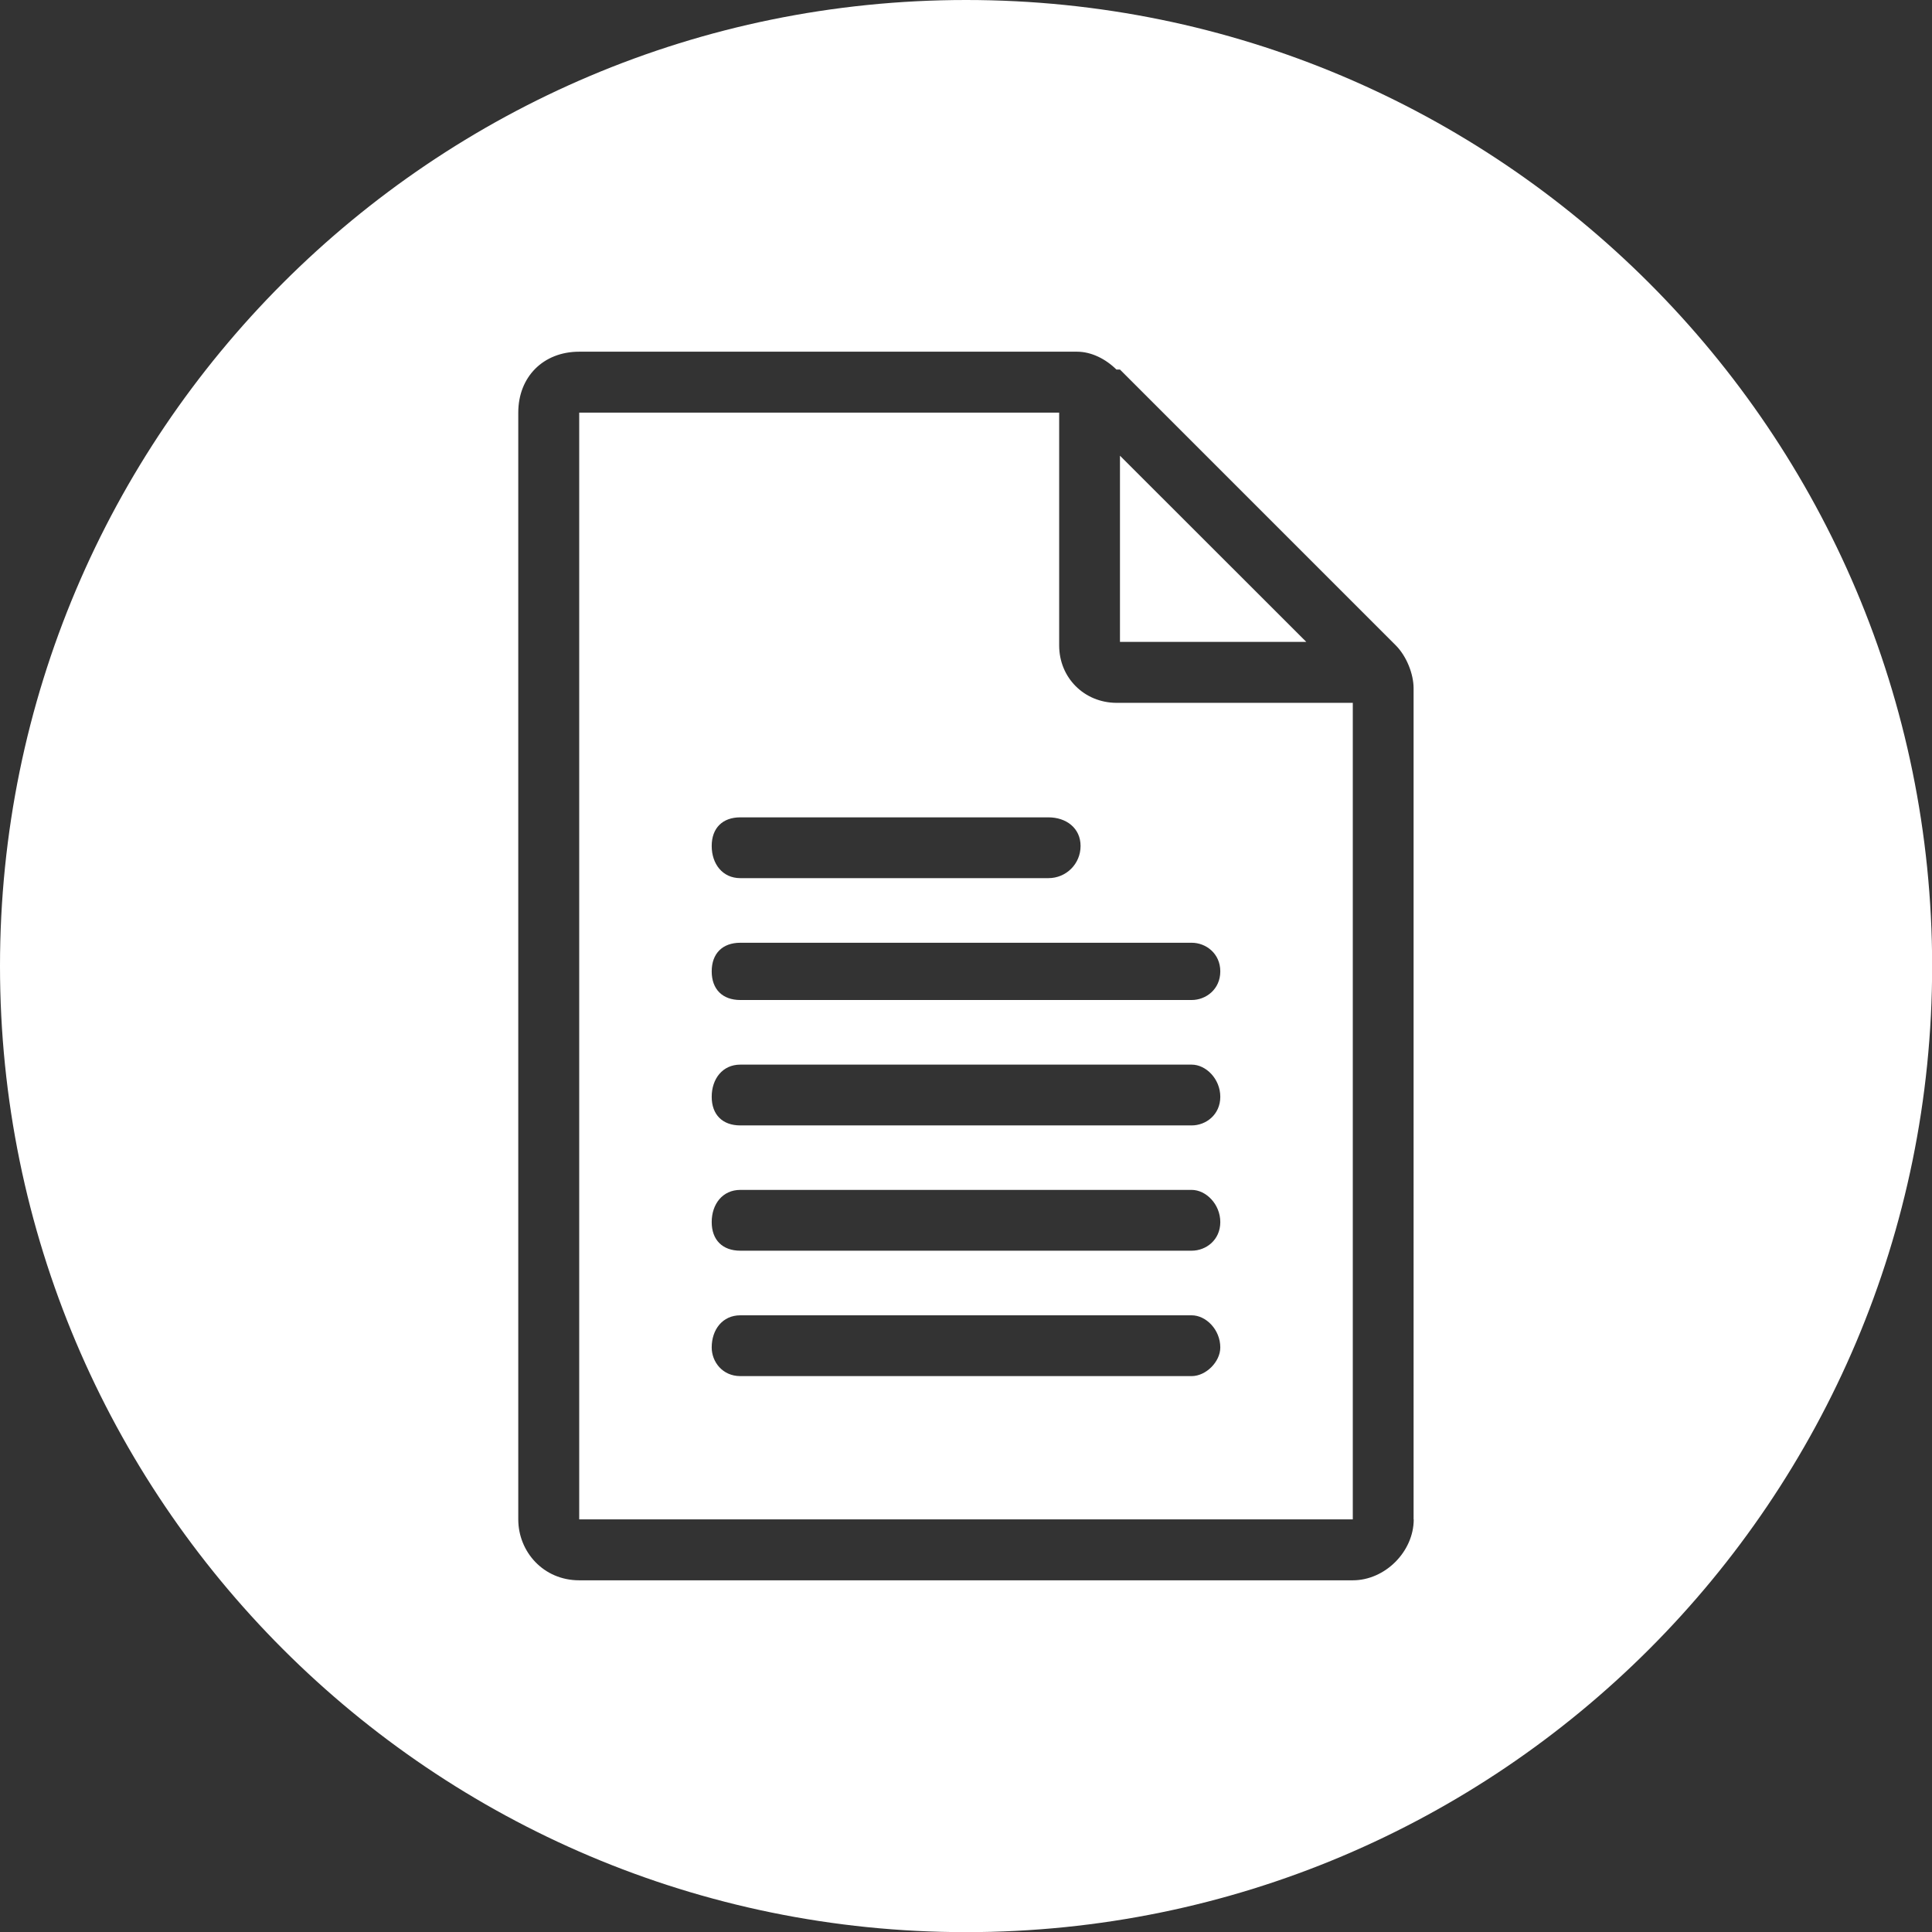
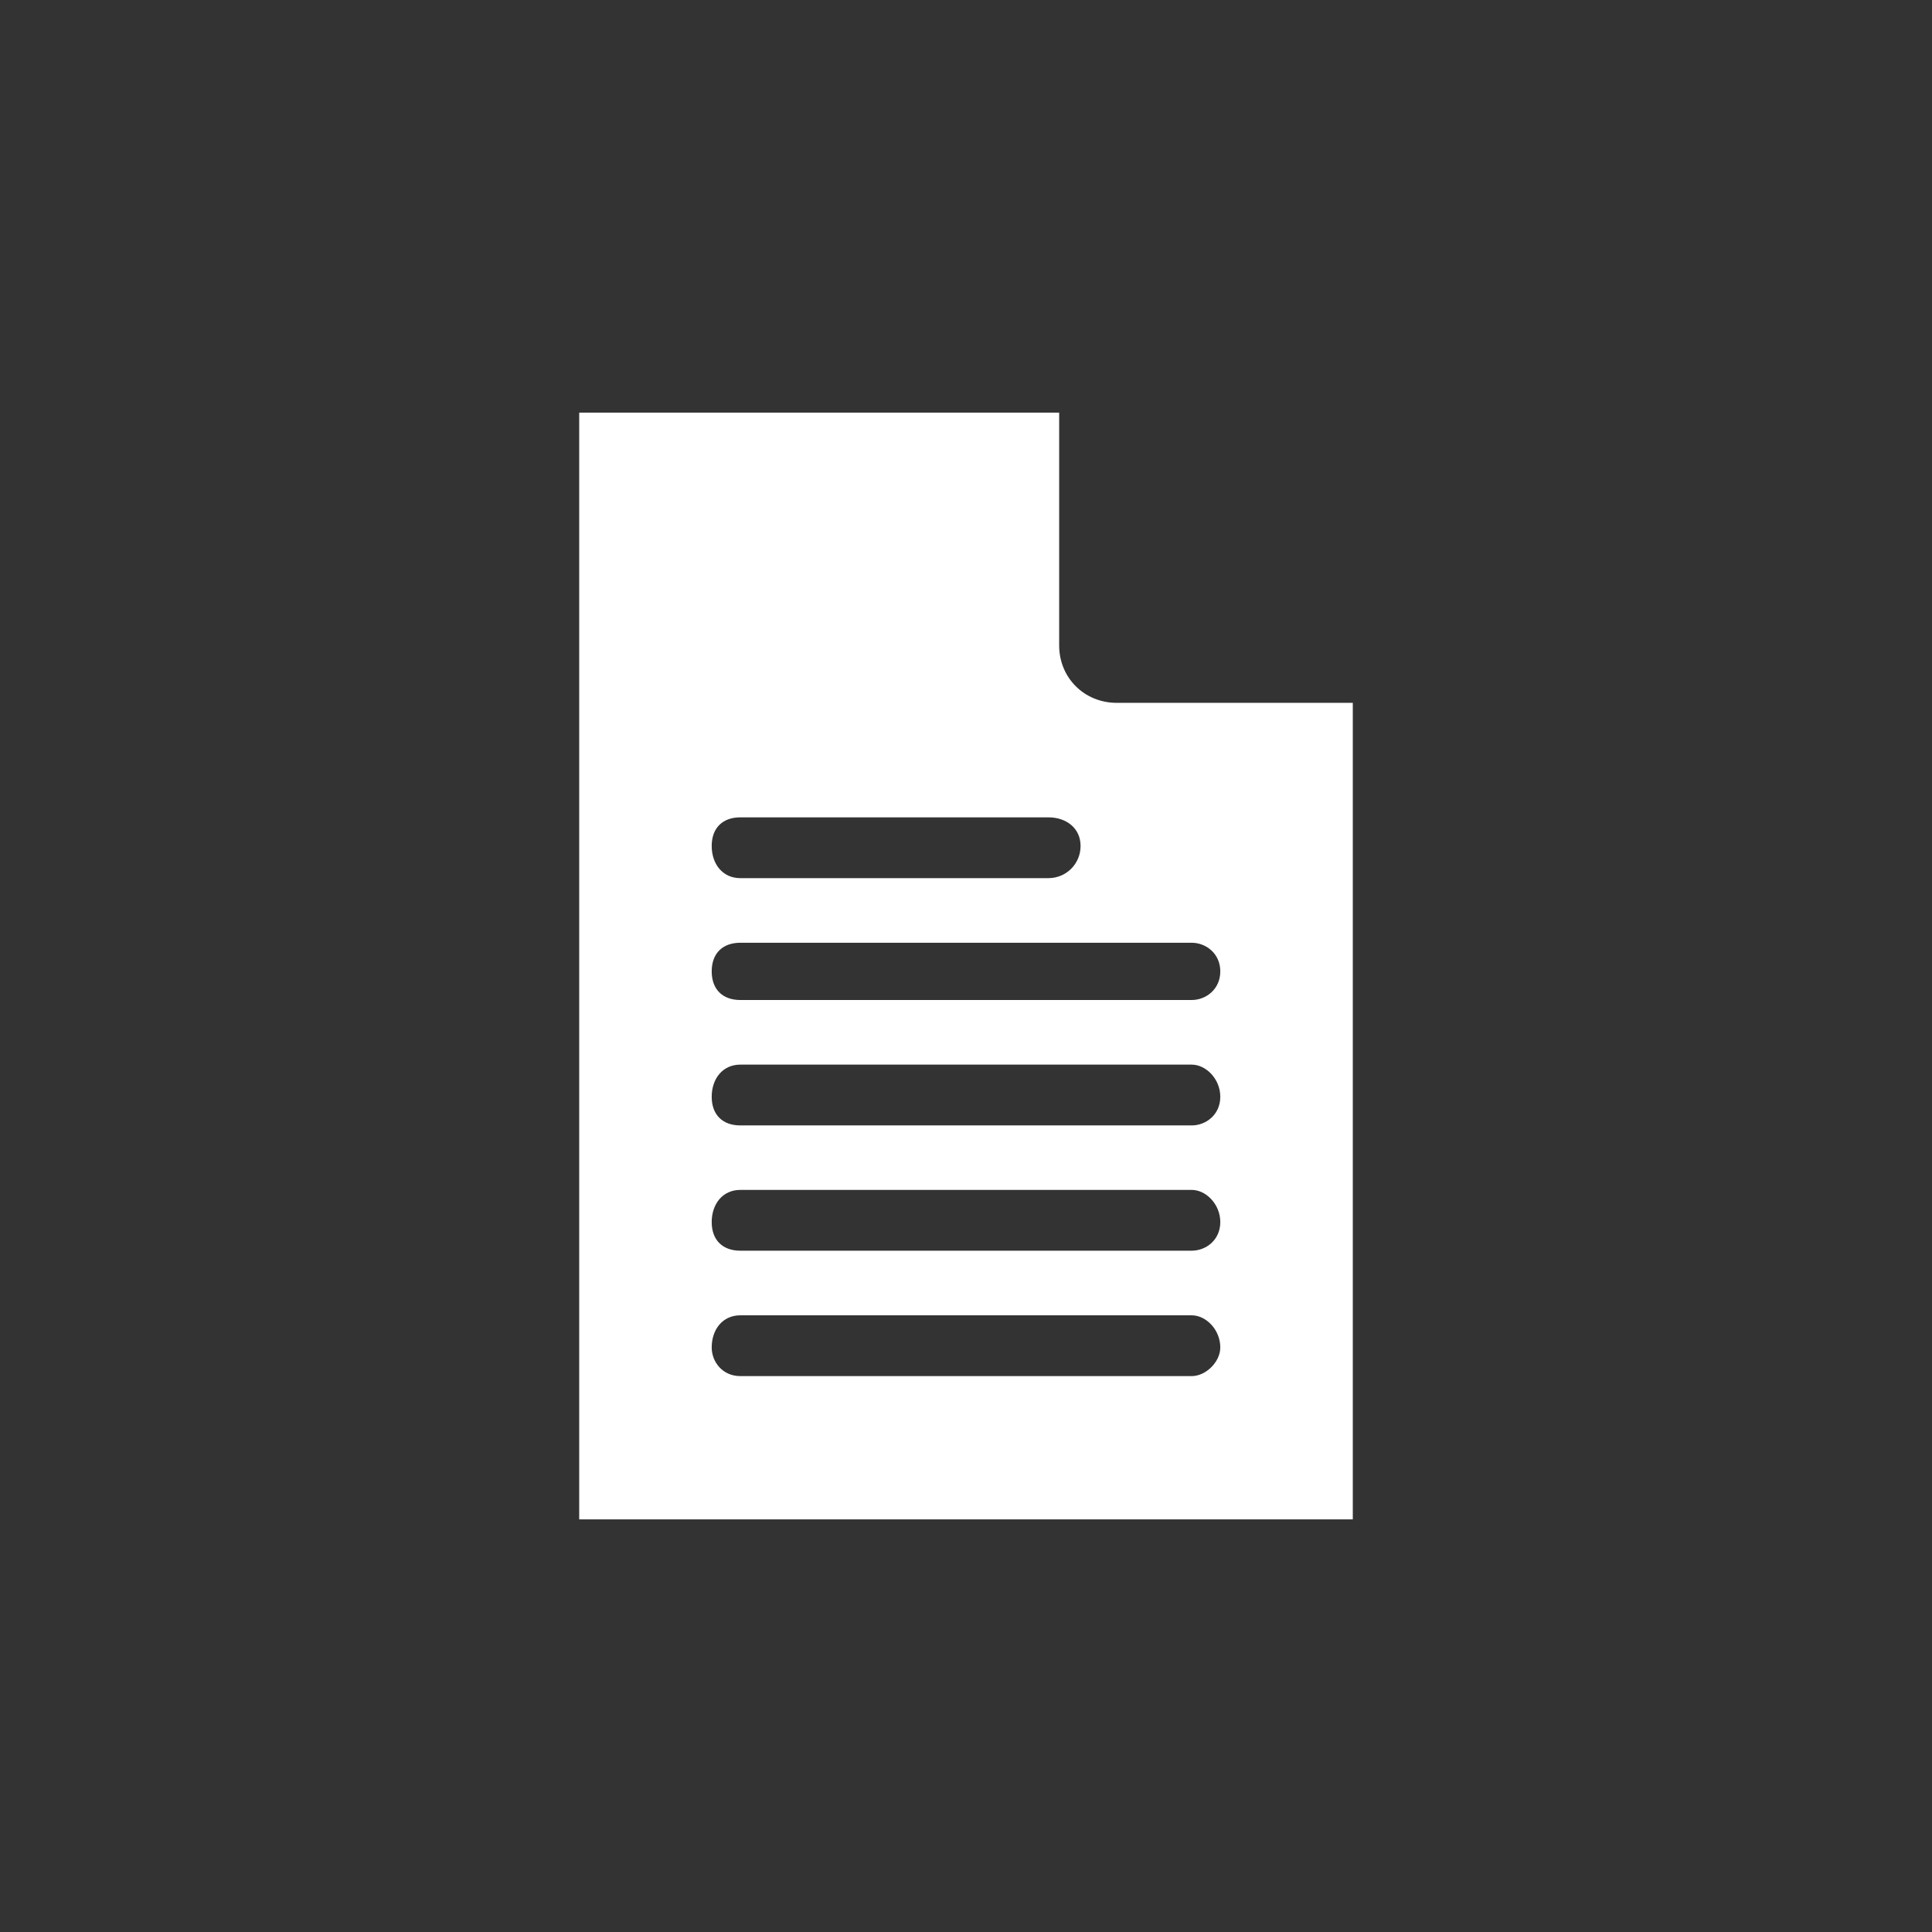
<svg xmlns="http://www.w3.org/2000/svg" version="1.1" id="Layer_1" x="0px" y="0px" viewBox="0 0 141.73 141.73" style="enable-background:new 0 0 141.73 141.73;" xml:space="preserve">
  <rect x="0" y="0" width="141.73" height="141.73" fill="#333333" stroke="none" />
  <style type="text/css">
	.st0{fill:#FFFFFF;}
</style>
  <g>
    <path class="st0" d="M77.7,47.35V30.27H42.49v81.19h56.75v-59.9H81.9C79.54,51.55,77.7,49.72,77.7,47.35z M54.31,59.96h22.6   c1.31,0,2.36,0.79,2.36,2.1c0,1.31-1.05,2.36-2.36,2.36h-22.6c-1.31,0-2.1-1.05-2.1-2.36C52.21,60.75,53,59.96,54.31,59.96z    M87.42,100.95H54.31c-1.31,0-2.1-1.05-2.1-2.1c0-1.31,0.79-2.36,2.1-2.36h33.11c1.05,0,2.1,1.05,2.1,2.36   C89.52,99.9,88.47,100.95,87.42,100.95z M87.42,91.75H54.31c-1.31,0-2.1-0.79-2.1-2.1c0-1.31,0.79-2.36,2.1-2.36h33.11   c1.05,0,2.1,1.05,2.1,2.36C89.52,90.97,88.47,91.75,87.42,91.75z M87.42,82.56H54.31c-1.31,0-2.1-0.79-2.1-2.1s0.79-2.36,2.1-2.36   h33.11c1.05,0,2.1,1.05,2.1,2.36S88.47,82.56,87.42,82.56z M89.52,71.26c0,1.31-1.05,2.1-2.1,2.1H54.31c-1.31,0-2.1-0.79-2.1-2.1   c0-1.31,0.79-2.1,2.1-2.1h33.11C88.47,69.16,89.52,69.95,89.52,71.26z" />
-     <polygon class="st0" points="82.16,33.43 82.16,47.09 95.83,47.09  " />
-     <path class="st0" d="M70.87,0C31.73,0,0,31.73,0,70.87c0,39.14,31.73,70.87,70.87,70.87c39.14,0,70.87-31.73,70.87-70.87   C141.73,31.73,110,0,70.87,0z M103.71,111.46c0,2.36-2.1,4.47-4.47,4.47H42.49c-2.63,0-4.47-2.1-4.47-4.47V30.27   c0-2.63,1.84-4.47,4.47-4.47h36.52c1.05,0,2.1,0.53,2.89,1.31h0.26l20.23,20.23c0.79,0.79,1.31,2.1,1.31,3.15V111.46z" />
  </g>
</svg>